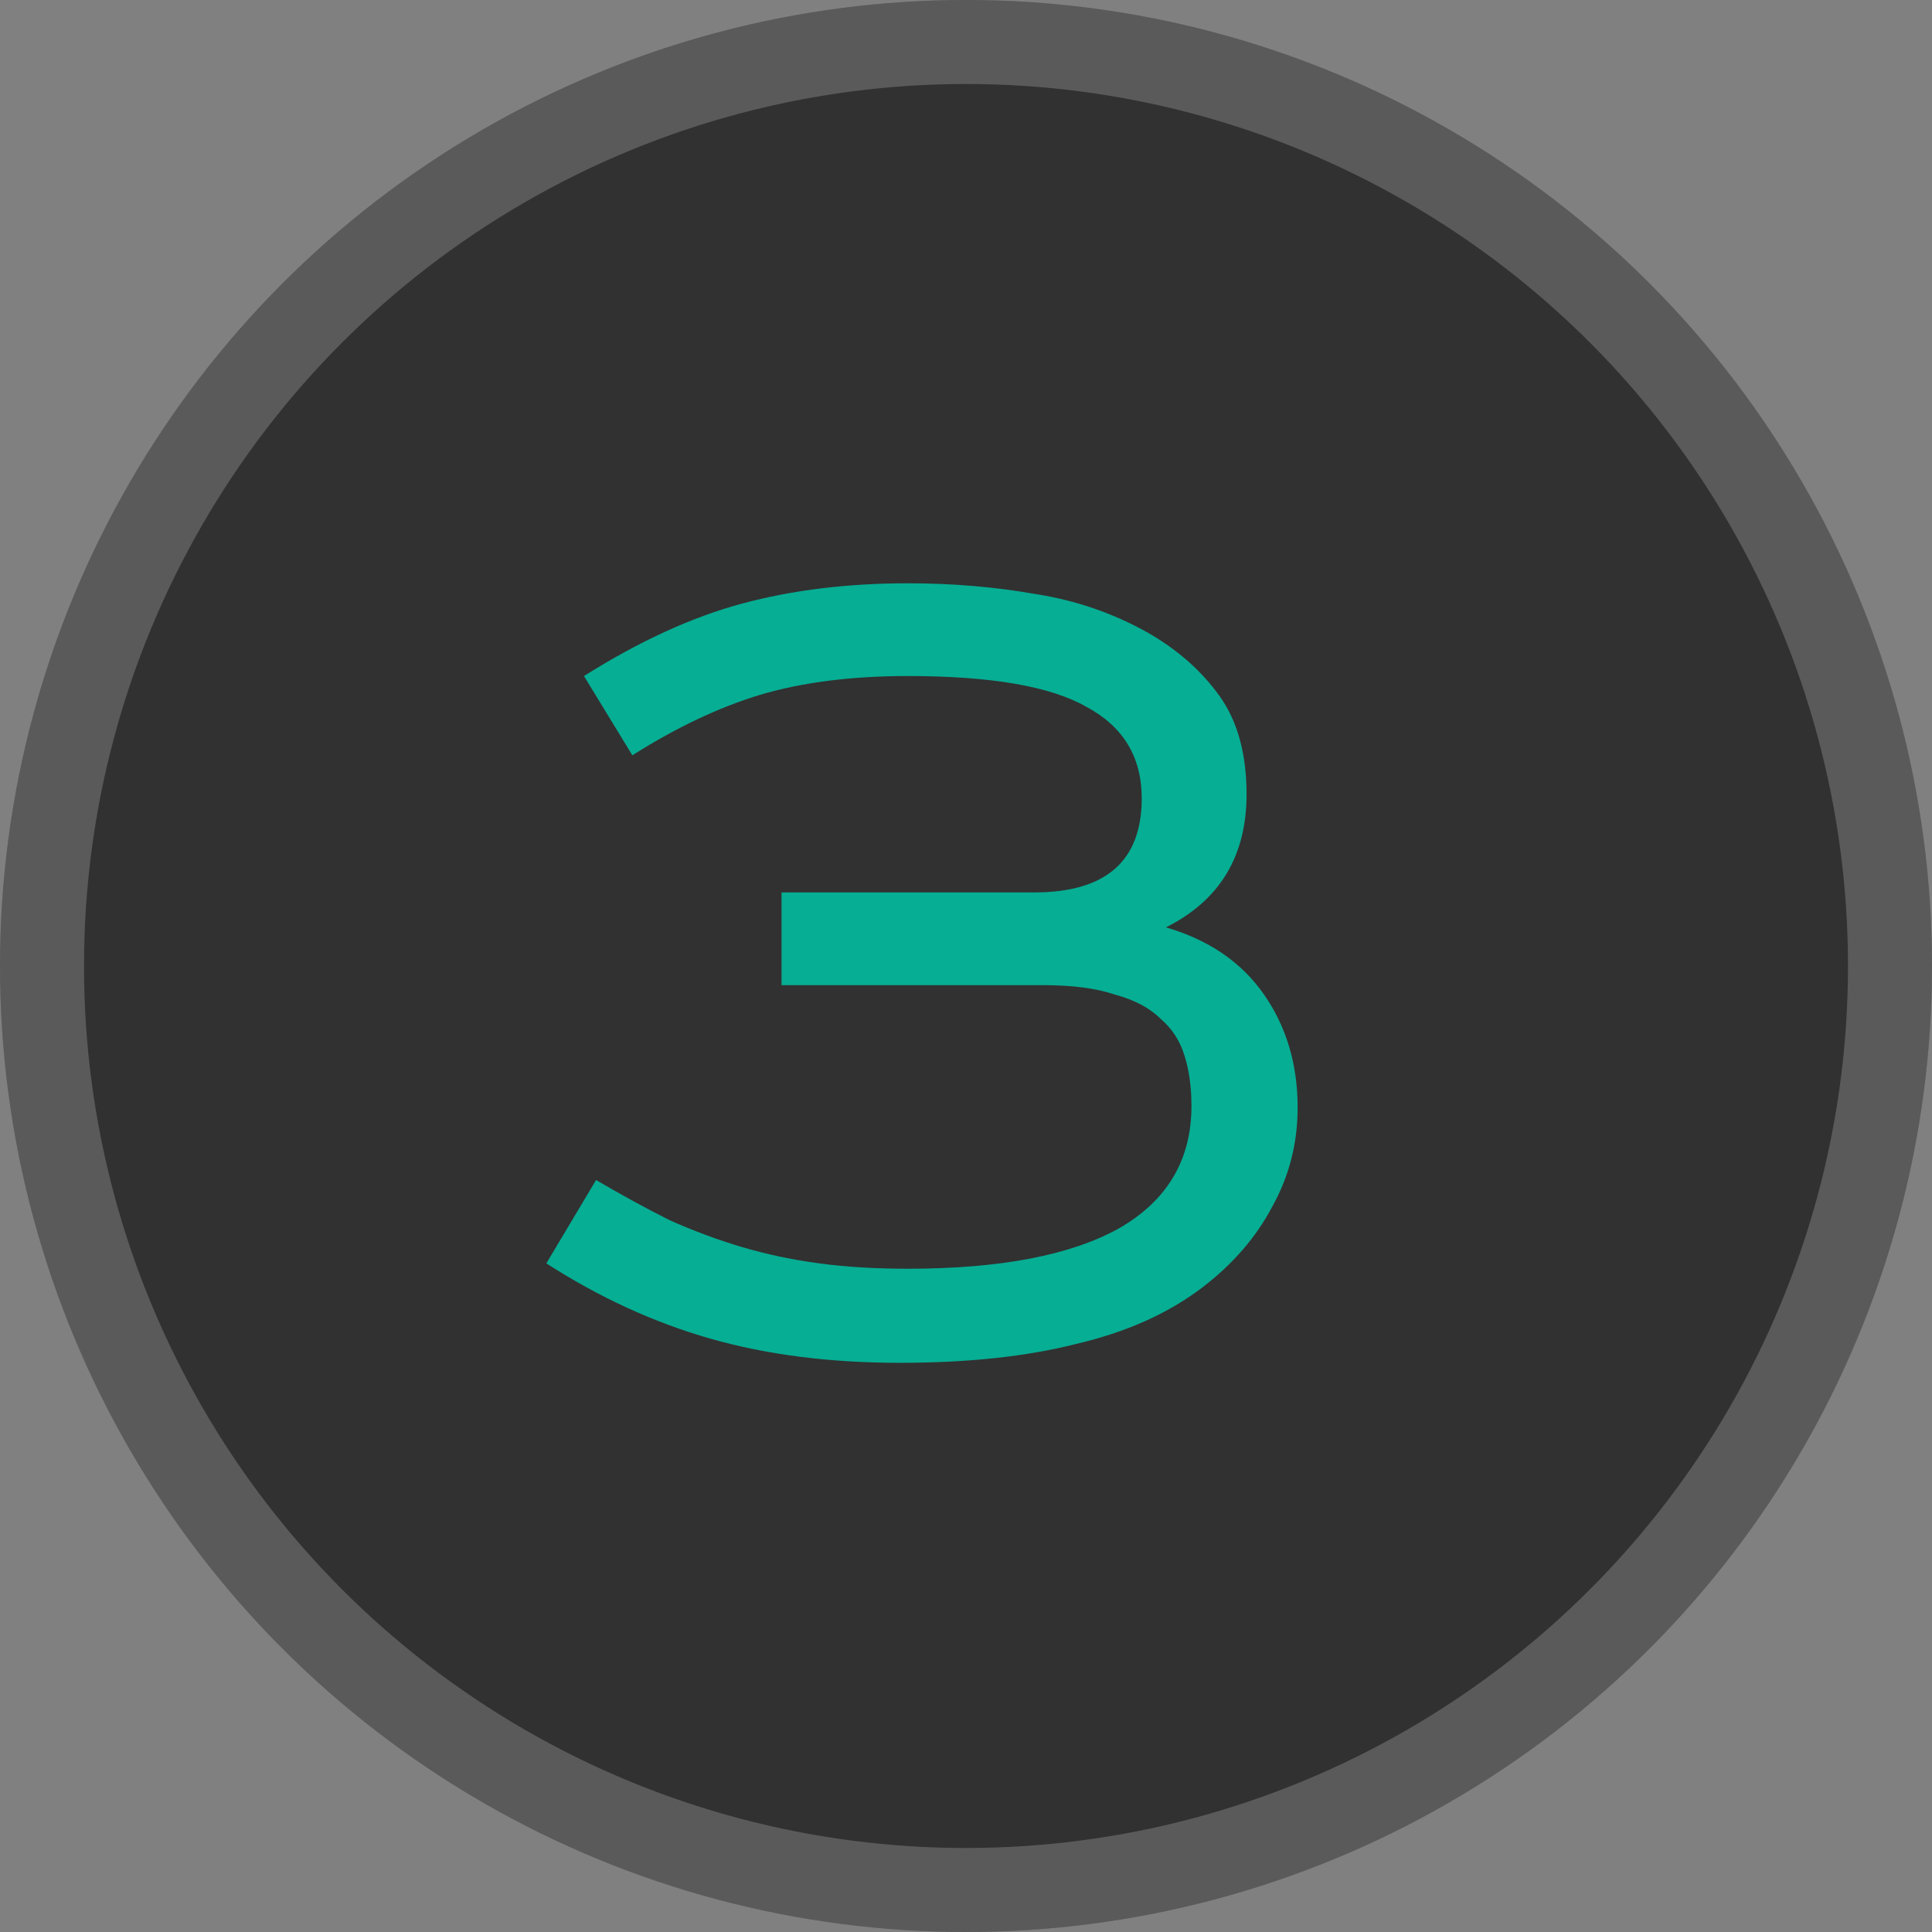
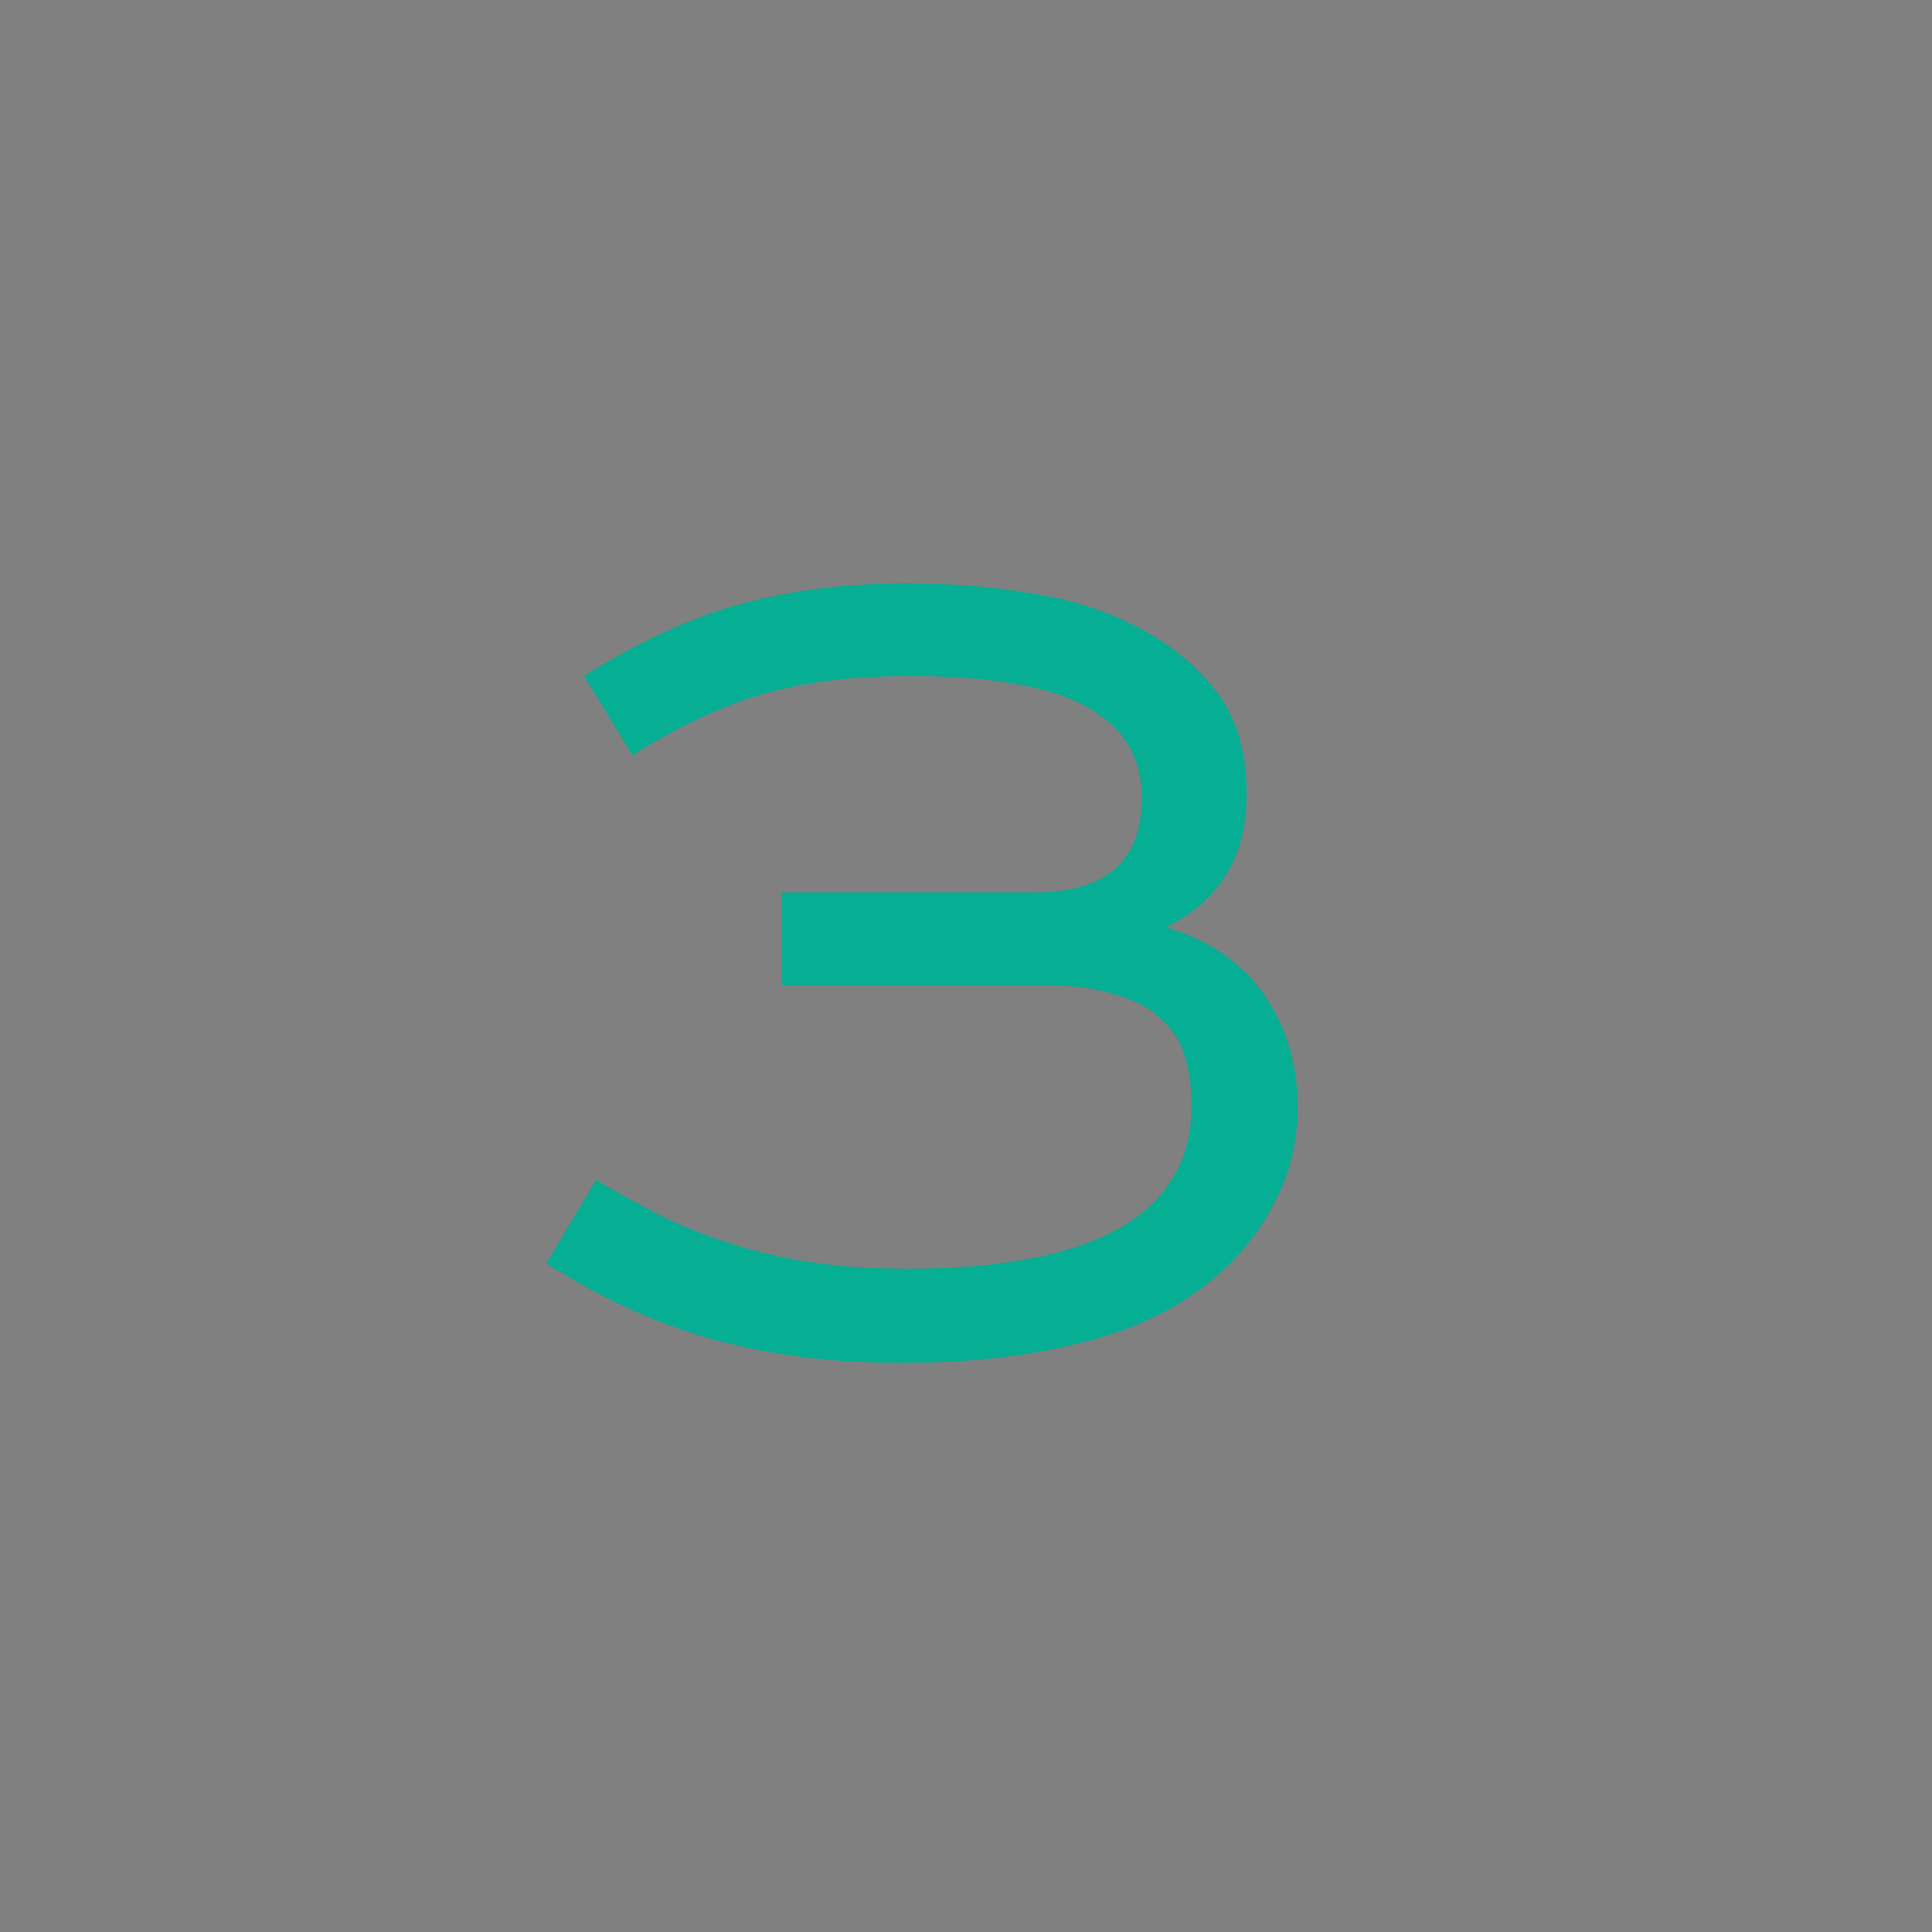
<svg xmlns="http://www.w3.org/2000/svg" width="23" height="23" viewBox="0 0 23 23" fill="none">
  <rect x="0" y="0" width="23" height="23" fill="#808080" stroke="none" />
-   <circle cx="11.5" cy="11.5" r="11.5" fill="#313131" />
-   <circle cx="11.5" cy="11.5" r="11" stroke="white" stroke-opacity="0.2" />
  <path d="M12.312 10.624C13.165 10.624 13.592 10.251 13.592 9.504C13.592 9.013 13.373 8.651 12.936 8.416C12.509 8.171 11.8 8.048 10.808 8.048C10.136 8.048 9.549 8.123 9.048 8.272C8.557 8.421 8.05 8.661 7.528 8.992L6.952 8.048C7.613 7.632 8.242 7.344 8.84 7.184C9.437 7.024 10.093 6.944 10.808 6.944C11.341 6.944 11.848 6.987 12.328 7.072C12.808 7.147 13.256 7.301 13.672 7.536C14.024 7.739 14.306 7.989 14.52 8.288C14.733 8.587 14.84 8.976 14.84 9.456C14.84 10.192 14.52 10.72 13.88 11.04C14.392 11.189 14.781 11.456 15.048 11.84C15.315 12.224 15.448 12.672 15.448 13.184C15.448 13.611 15.347 14.005 15.144 14.368C14.952 14.731 14.675 15.051 14.312 15.328C13.906 15.637 13.405 15.861 12.808 16C12.221 16.149 11.523 16.224 10.712 16.224C9.88 16.224 9.128 16.128 8.456 15.936C7.784 15.744 7.133 15.445 6.504 15.04L7.096 14.048C7.405 14.229 7.698 14.389 7.976 14.528C8.264 14.656 8.552 14.763 8.84 14.848C9.128 14.933 9.432 14.997 9.752 15.04C10.072 15.083 10.424 15.104 10.808 15.104C11.906 15.104 12.744 14.944 13.32 14.624C13.896 14.293 14.184 13.808 14.184 13.168C14.184 12.944 14.157 12.747 14.104 12.576C14.05 12.395 13.954 12.245 13.816 12.128C13.688 12 13.507 11.904 13.272 11.84C13.048 11.765 12.765 11.728 12.424 11.728H9.304V10.624H12.312Z" fill="#06AE94" />
</svg>